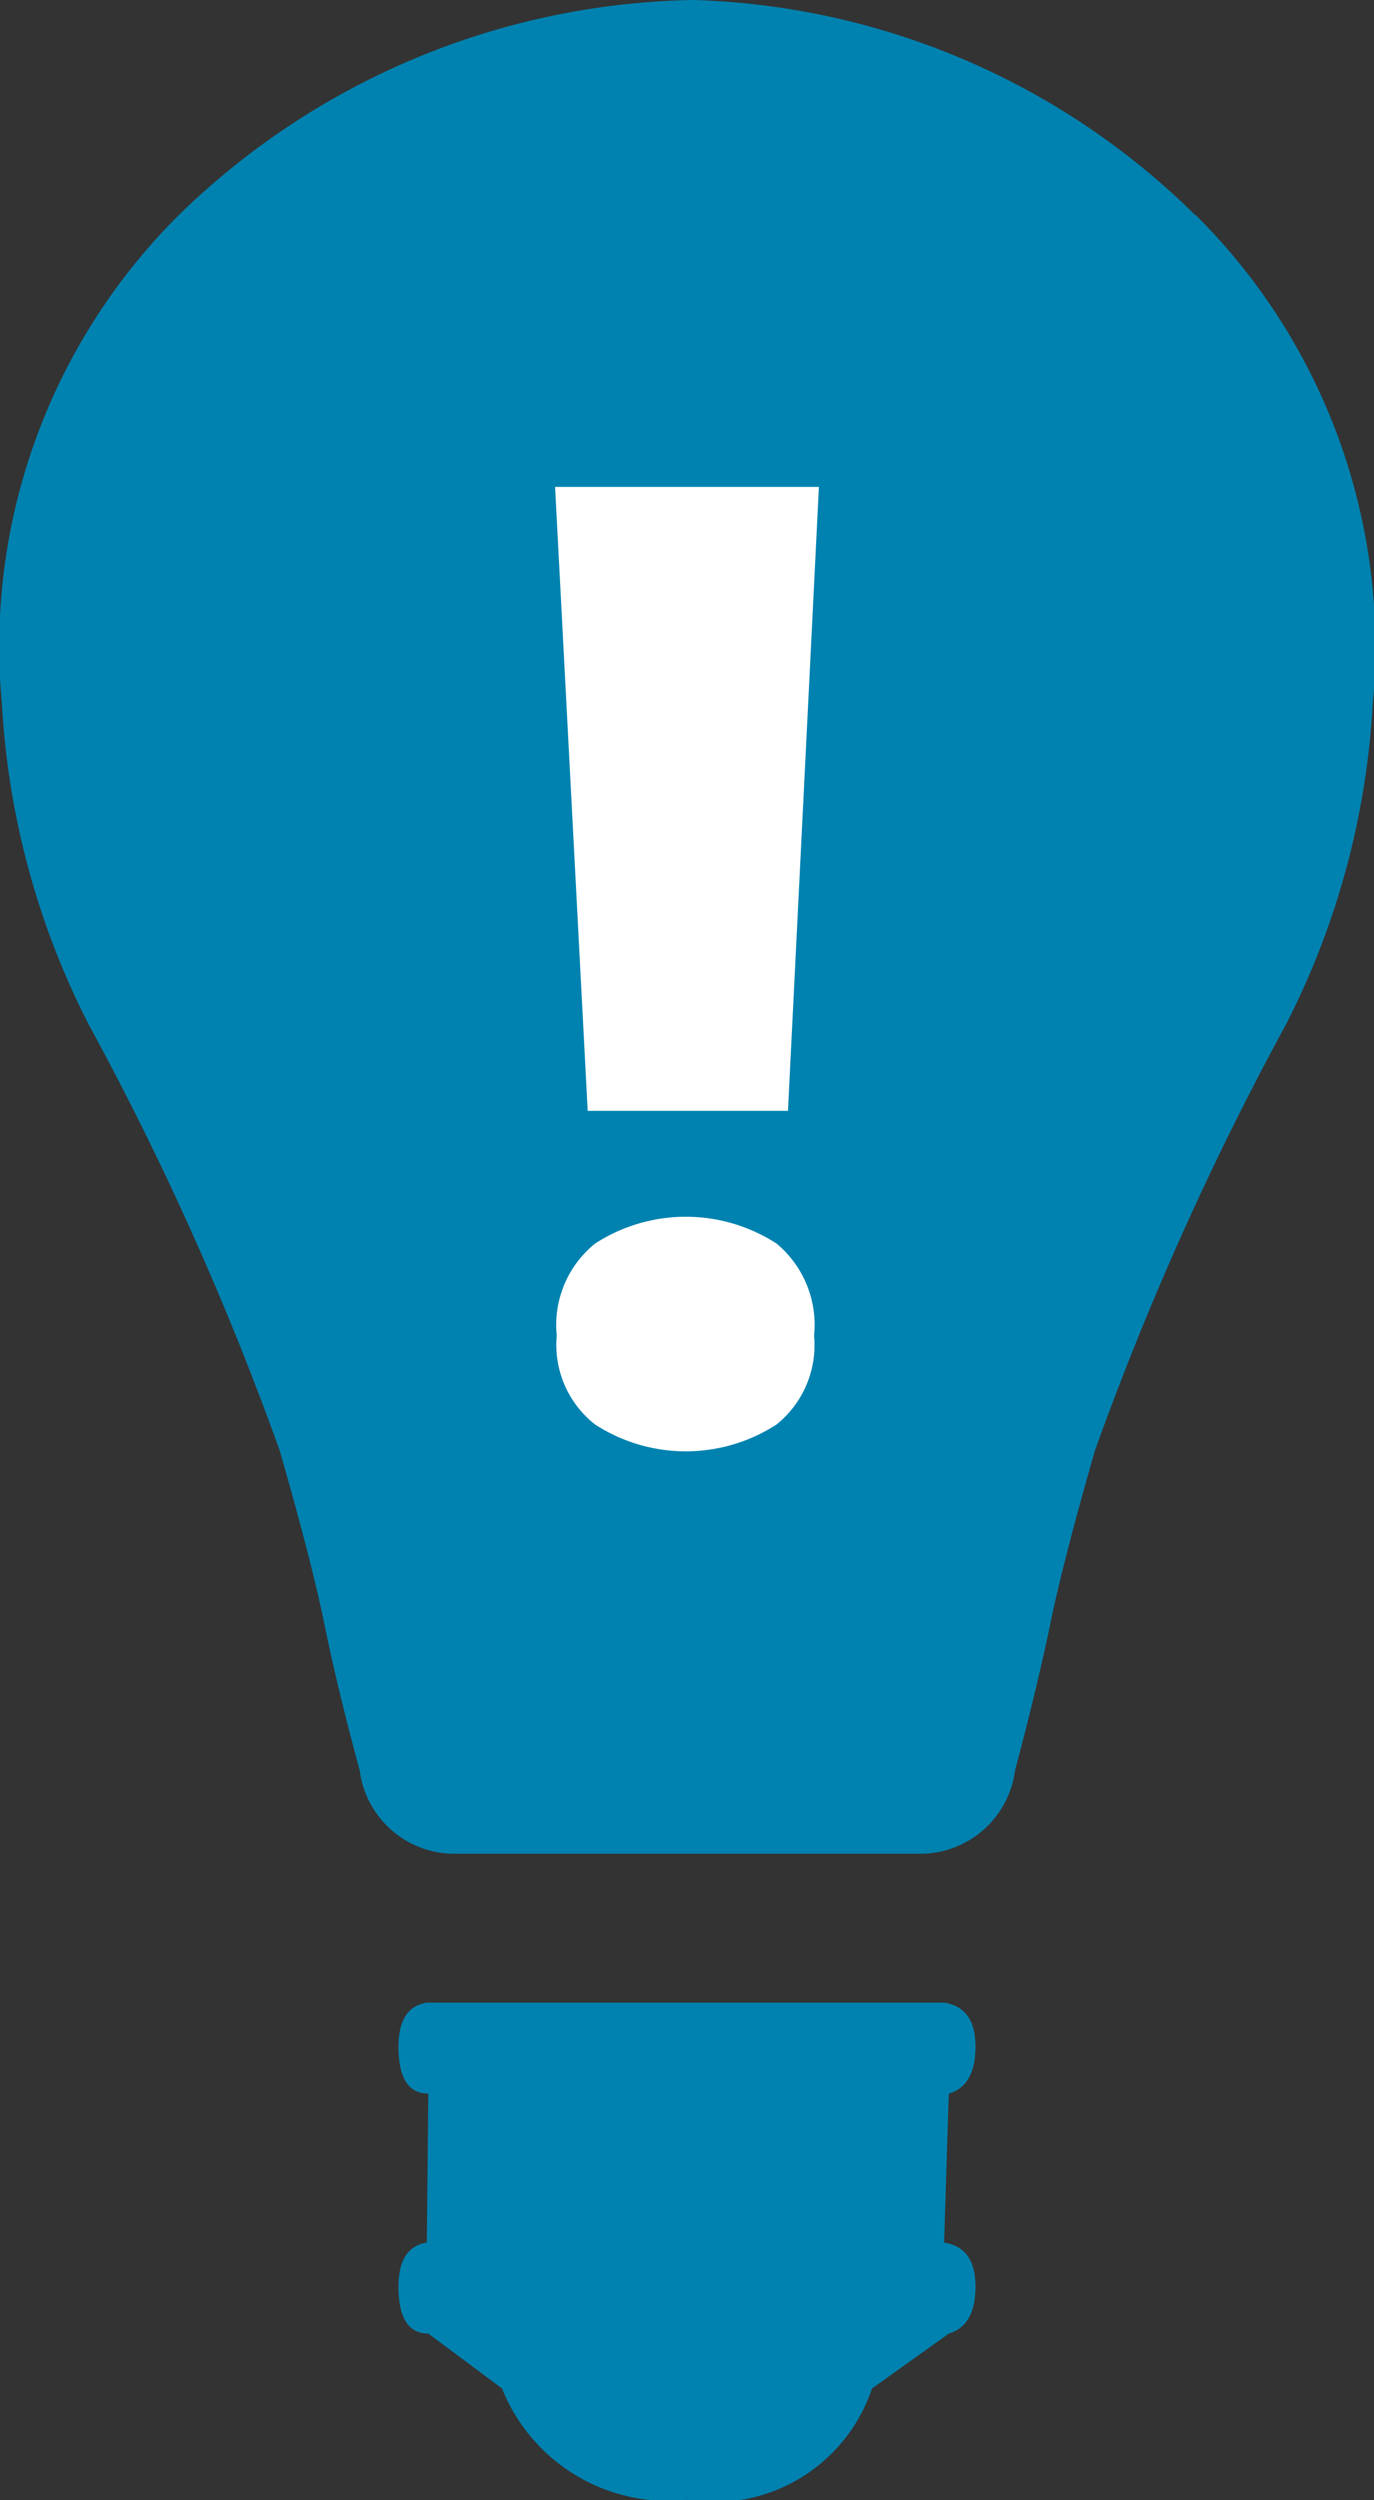
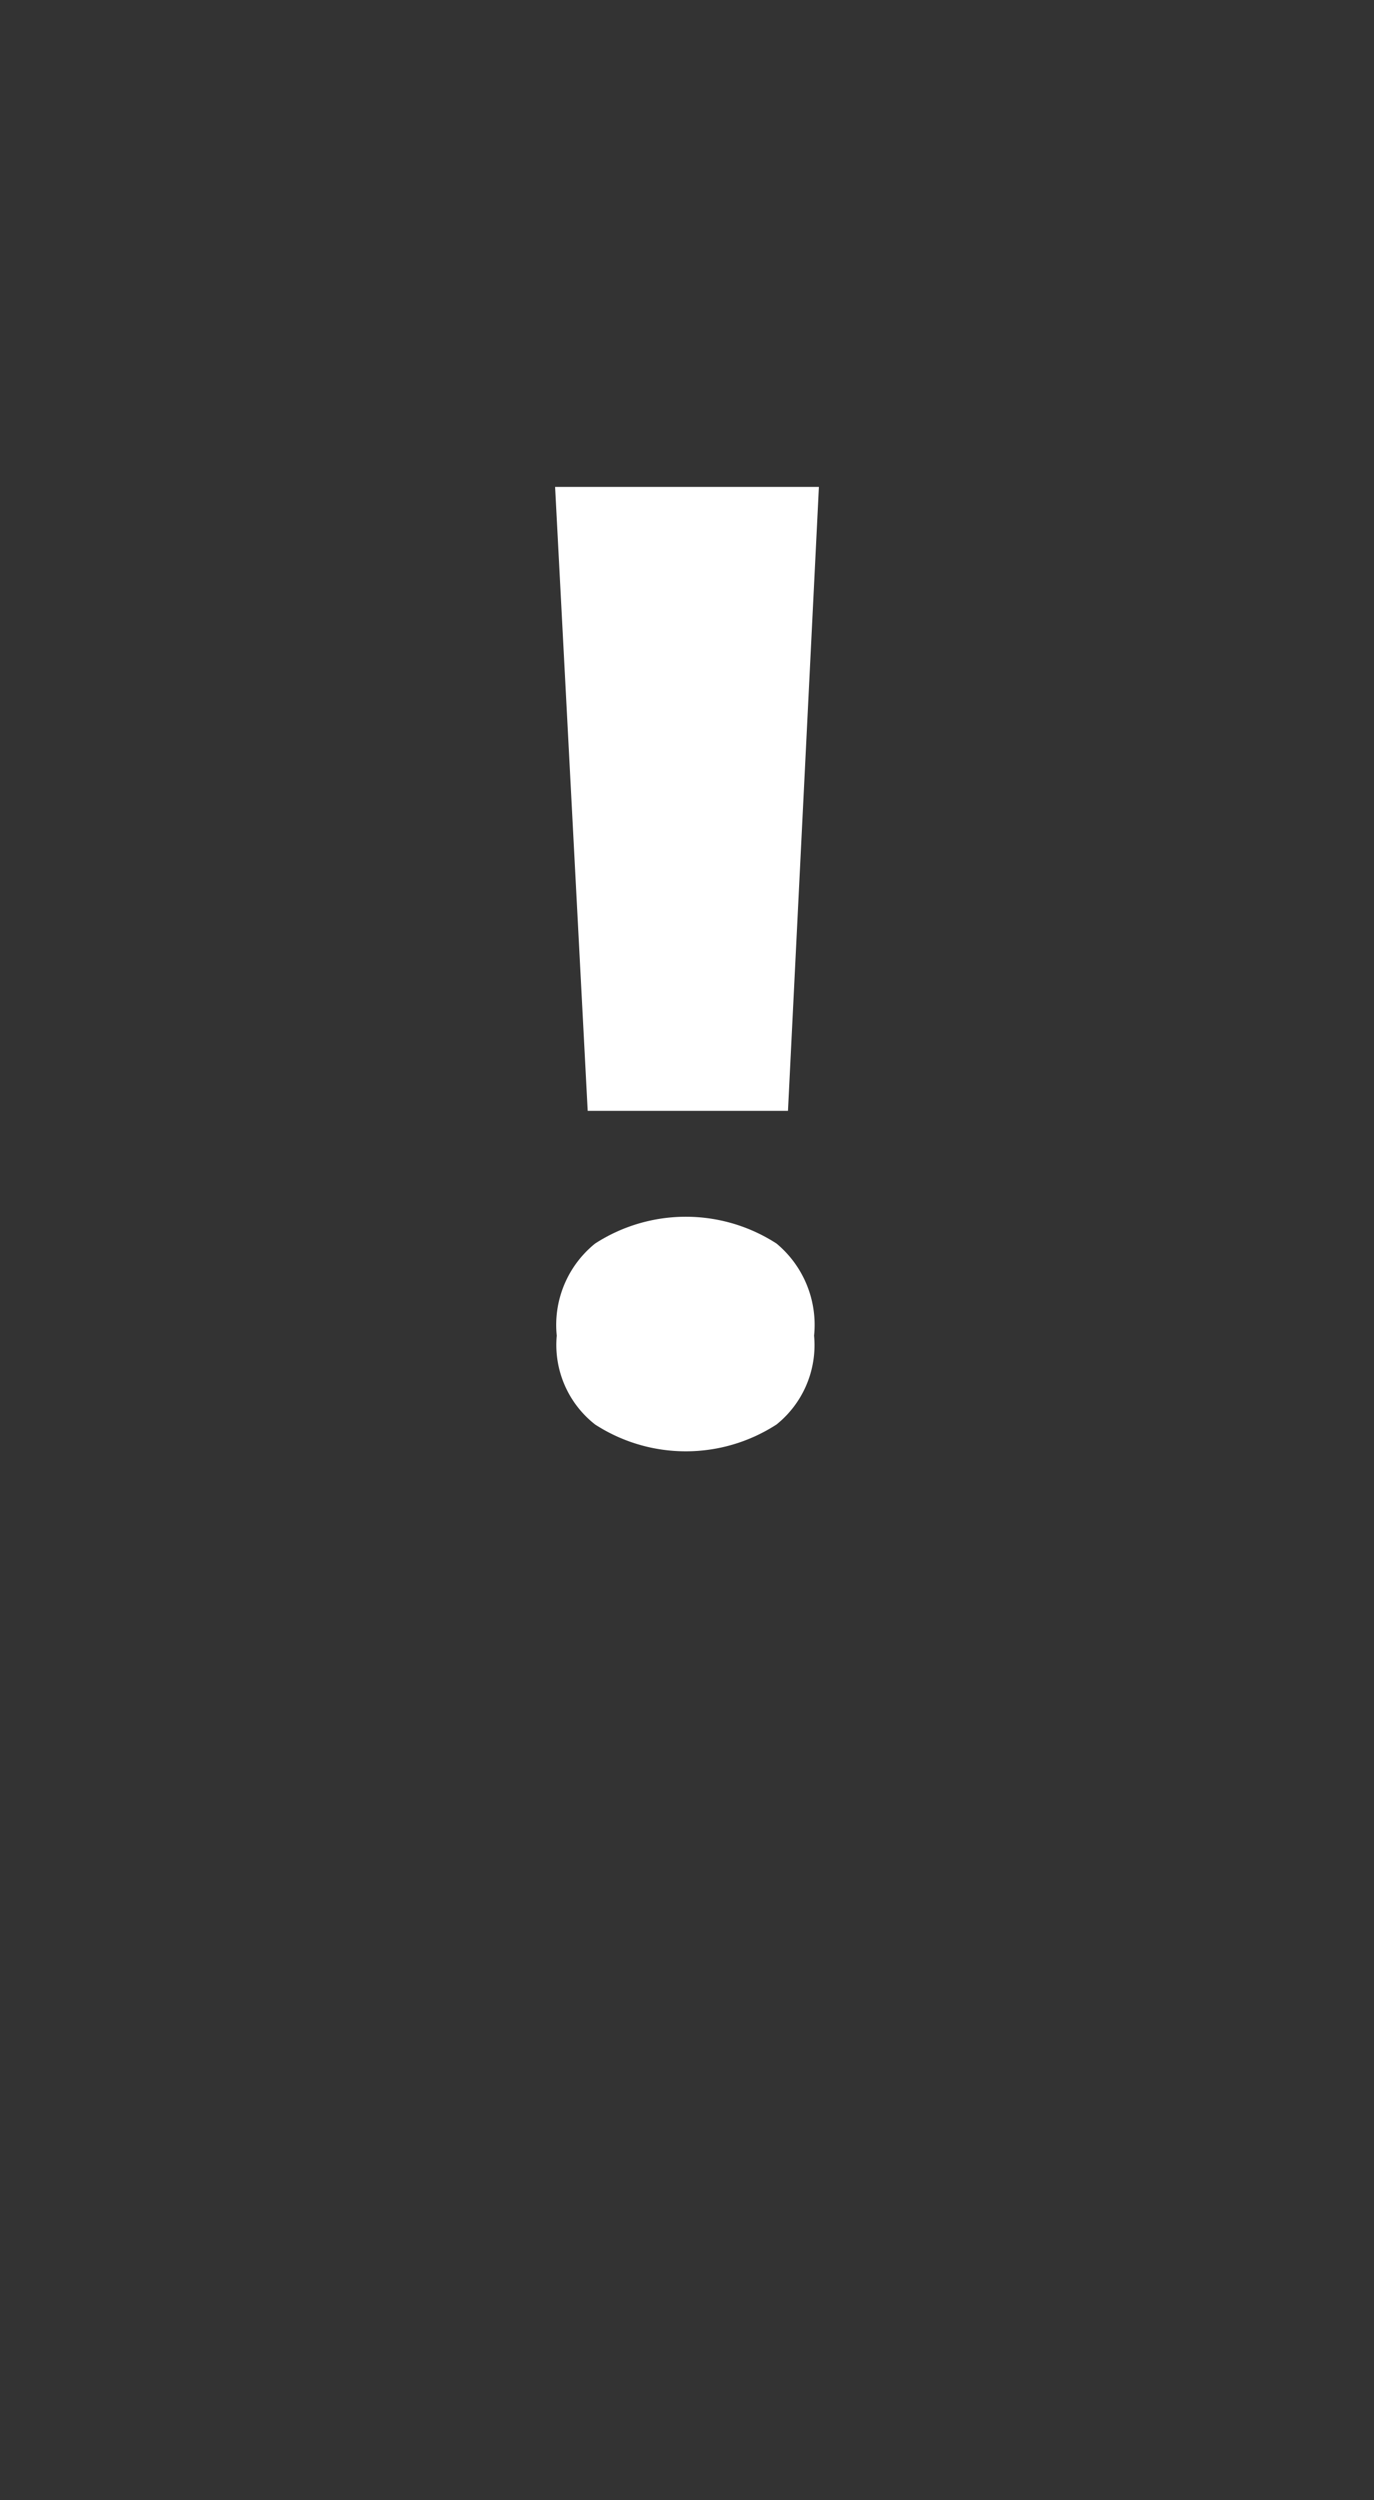
<svg xmlns="http://www.w3.org/2000/svg" width="19.052" height="34.652" viewBox="0 0 19.052 34.652">
  <rect x="0" y="0" width="19.052" height="34.652" fill="#333333" stroke="none" />
  <defs>
    <style>.a{fill:#0082b0;}.b{fill:#fff;}</style>
  </defs>
  <g transform="translate(-863.582 -453.846)">
    <path class="a" d="M885.521,530.091" transform="translate(-12.413 -43.139)" />
-     <path class="a" d="M880.151,456.824a10.317,10.317,0,0,0-6.956-2.978,10.457,10.457,0,0,0-7.13,2.978,8.433,8.433,0,0,0-2.456,6.782,11.083,11.083,0,0,0,1.2,4.435,41.84,41.84,0,0,1,2.652,5.913q.456,1.587.63,2.456.174.848.479,1.978a1.325,1.325,0,0,0,1.282,1.152h6.521a1.325,1.325,0,0,0,1.283-1.152q.3-1.131.478-1.978.174-.87.63-2.456a41.9,41.9,0,0,1,2.652-5.913,11.082,11.082,0,0,0,1.2-4.435,8.434,8.434,0,0,0-2.457-6.782" transform="translate(0)" />
-     <path class="a" d="M876.7,517.774q-.413.065-.392.674.022.587.413.587L876.7,521.1q-.413.065-.392.674.022.587.413.587l1.022.761a2.478,2.478,0,0,0,2.565,1.544,2.308,2.308,0,0,0,2.565-1.544l1.065-.761q.37-.109.37-.652t-.435-.609l.065-2.065q.37-.109.37-.652t-.435-.609H876.7" transform="translate(-7.2 -36.17)" />
    <g transform="translate(871.279 460.595)">
      <path class="b" d="M881.309,469.39h3.658l-.429,8.648h-2.777Zm.023,11.764a1.45,1.45,0,0,1,.531-1.276,2.315,2.315,0,0,1,2.517,0,1.465,1.465,0,0,1,.52,1.276,1.411,1.411,0,0,1-.52,1.231,2.313,2.313,0,0,1-2.517,0A1.4,1.4,0,0,1,881.332,481.154Z" transform="translate(-881.309 -469.39)" />
    </g>
  </g>
</svg>